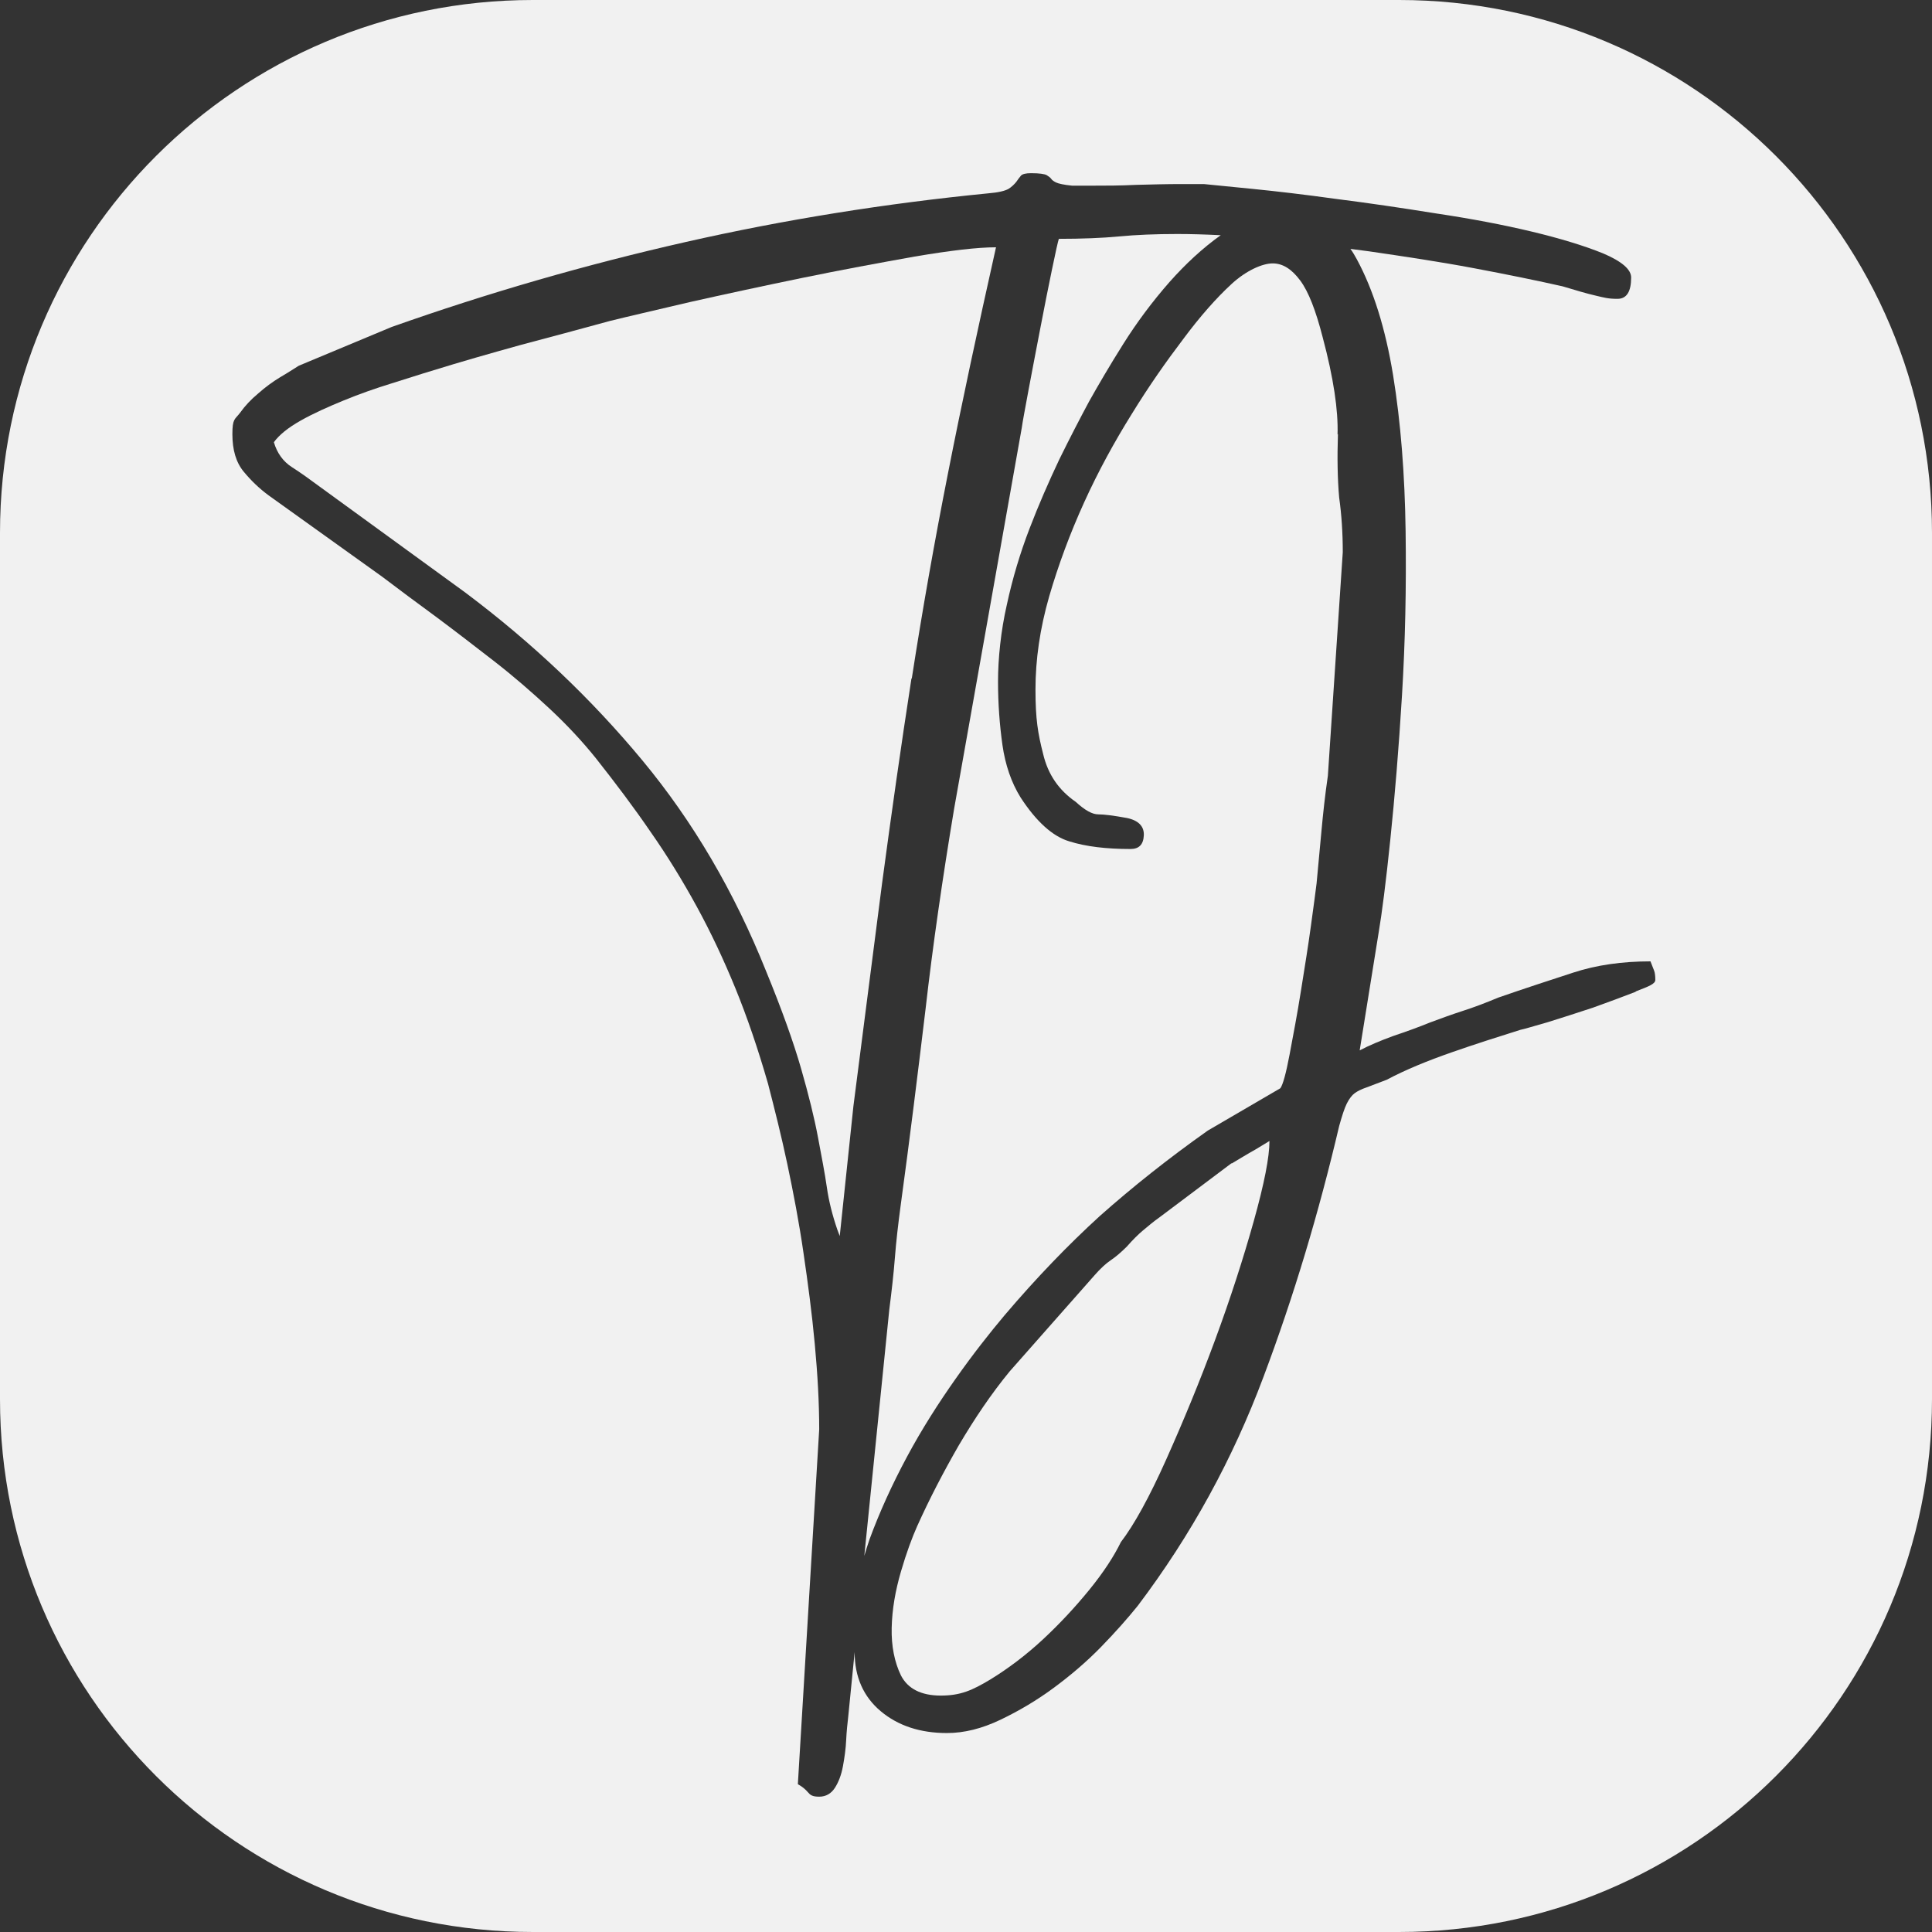
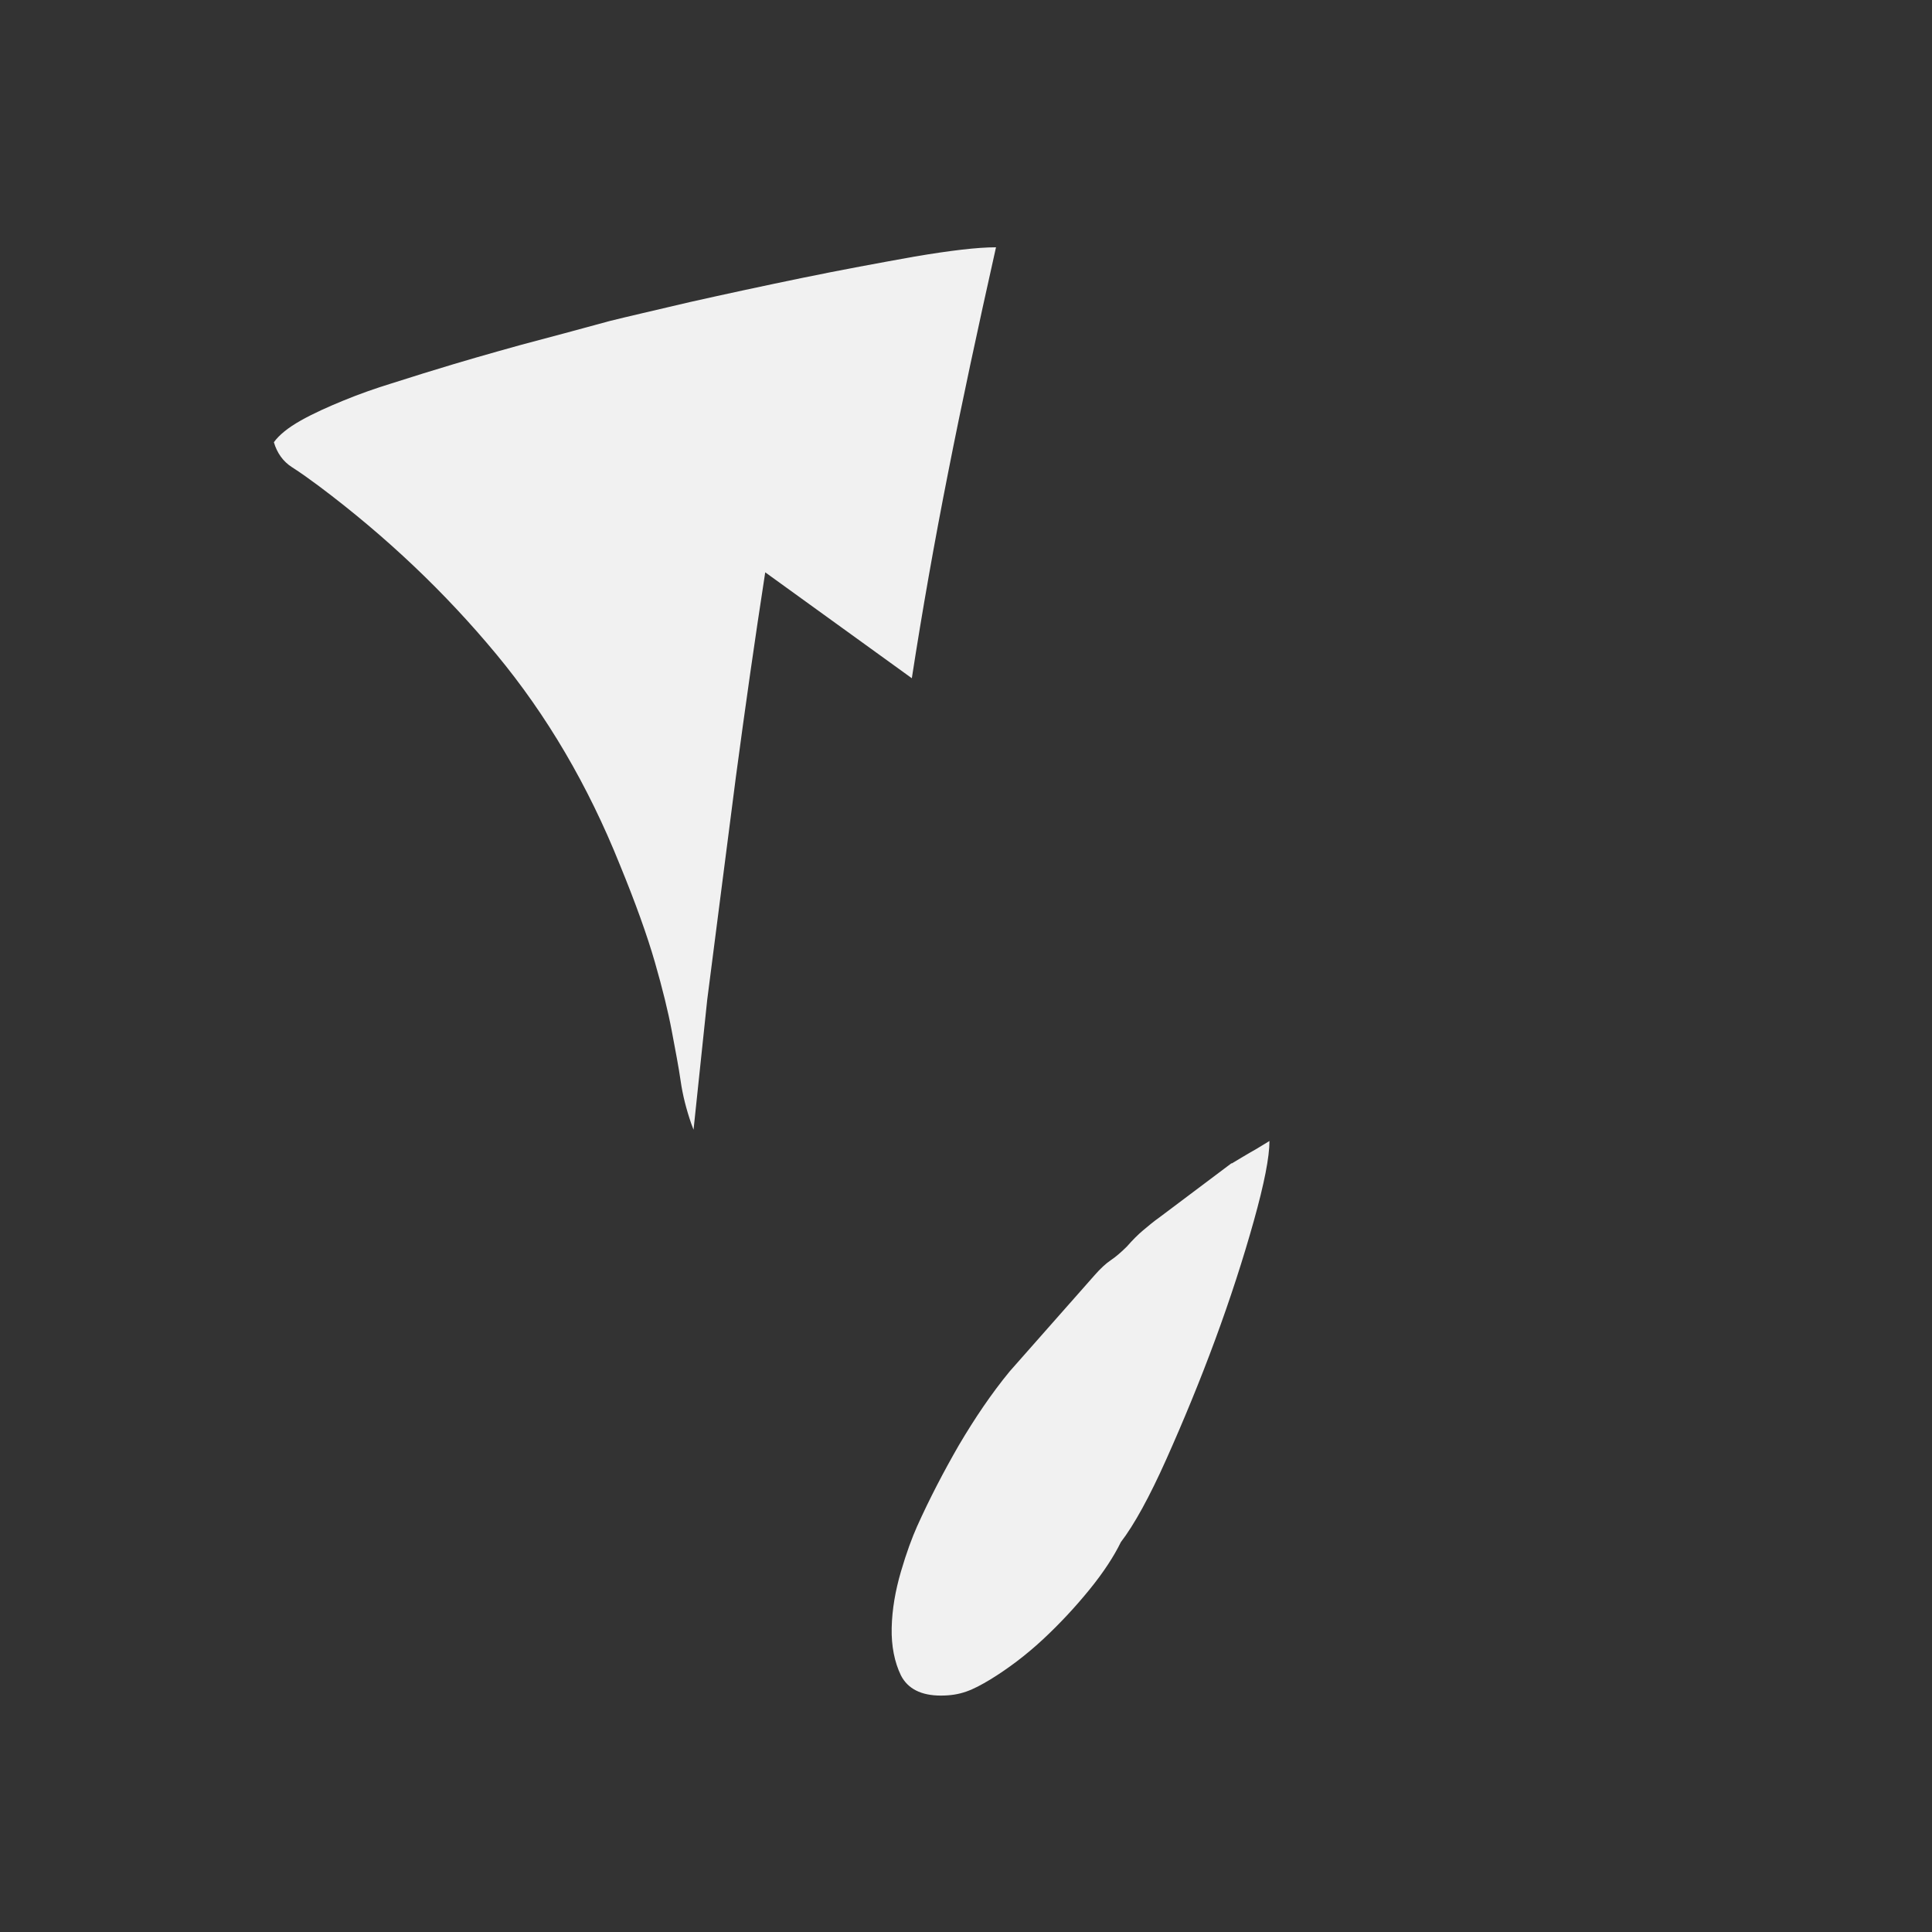
<svg xmlns="http://www.w3.org/2000/svg" id="Layer_2" viewBox="0 0 479.7 479.7">
  <rect x="0" y="0" width="479.7" height="479.7" fill="#333333" stroke="none" />
  <defs>
    <style>.cls-1{fill:#f1f1f1;}</style>
  </defs>
  <g id="Layer_1-2">
    <path class="cls-1" d="M305.8,288.8l-17.7,13.3c-1.7,1.2-3.1,2.4-4.3,3.4-1.2,1-2.6,2.4-4,4-1.4,1.4-2.8,2.6-4,3.4-1.2.8-2.6,2.1-4,3.7l-21.1,23.9c-4.6,5.6-8.7,11.7-12.6,18.3-3.8,6.6-7.3,13.3-10.4,20.2-1.2,2.7-2.6,6.4-4,11.2-1.4,4.8-2.2,9.4-2.3,14-.1,4.5.7,8.5,2.3,11.8,1.7,3.3,5,5,9.9,5s7.8-1.3,12.3-4c4.4-2.7,8.8-6,13-9.9,4.2-3.9,8.1-8.1,11.6-12.4,3.5-4.3,6.1-8.3,7.8-11.8,3.3-4.3,7.1-11.2,11.3-20.6,4.2-9.4,8.3-19.3,12.1-29.6,3.8-10.3,7-20.2,9.6-29.5,2.6-9.3,3.9-15.9,3.9-19.9-1.7,1-3.2,2-4.7,2.8-1.4.8-3,1.8-4.7,2.8Z" />
-     <path class="cls-1" d="M226.4,168.4c2.6-16.8,5.6-33.8,9-51,3.4-17.3,7.4-35.9,11.9-56-4.6,0-11.3.8-20.2,2.3-8.9,1.6-18.2,3.3-27.9,5.3-9.7,2-19,4-27.9,6-8.9,2.1-15.5,3.6-19.9,4.7-7.7,2.1-15.1,4.1-22.3,6-7.2,2-14.6,4.1-22,6.4-2.7.8-6,1.9-9.9,3.1-3.9,1.2-7.9,2.6-11.8,4.2-3.9,1.6-7.5,3.2-10.7,5-3.2,1.8-5.4,3.6-6.7,5.4.8,2.7,2.3,4.8,4.5,6.2,2.2,1.4,4.4,3,6.7,4.7l36.3,26.4c16.8,12.6,31.4,26.5,44,41.7,12.6,15.2,22.8,32.6,30.7,52.3,3.9,9.5,6.8,17.6,8.7,24.2,1.9,6.6,3.3,12.3,4.2,17.1.9,4.8,1.7,8.9,2.2,12.4.5,3.5,1.4,7,2.6,10.5l.6,1.6,3.4-32.3c2.5-19.6,4.9-38,7.1-55.2,2.3-17.2,4.7-34.1,7.3-50.9Z" />
-     <path class="cls-1" d="M332.1,107.9c.2-6-1-14.1-3.7-24.2-1.7-6.6-3.5-11.3-5.6-14.1-2.1-2.8-4.3-4.2-6.8-4.2s-6.5,1.7-10.2,5.1c-3.7,3.4-7.8,8-12.1,13.8-4.1,5.4-8.4,11.5-12.7,18.5-4.3,6.9-8.3,14.2-11.8,21.9-3.5,7.7-6.4,15.5-8.7,23.4-2.3,8-3.4,15.7-3.4,23.1s.6,10.9,1.9,16c1.2,5.1,3.9,9,8.1,11.9,2.3,2.1,4.1,3.1,5.6,3.1s3.8.3,7.1.9c2.9.6,4.3,2.1,4.2,4.3-.1,2.3-1.2,3.4-3.3,3.4-6,0-11.1-.6-15.2-1.9-4.1-1.2-8.2-4.9-12.1-10.9-2.3-3.7-3.8-8.1-4.5-13-.7-5-1.1-10.2-1.1-15.8s.7-12.6,2.2-19.1c1.4-6.5,3.3-12.8,5.6-18.8,2.3-6,4.8-11.7,7.4-17.2,2.7-5.5,5.2-10.3,7.4-14.4,2.3-4.1,5.1-8.9,8.5-14.3,3.4-5.4,7.2-10.5,11.5-15.4,4-4.5,8.2-8.4,12.7-11.6-4-.2-7.6-.3-10.8-.3-5.4,0-10.2.2-14.4.6-4.2.4-9.3.6-15,.6-.2.6-.8,3.2-1.7,7.6-.9,4.4-1.9,9.3-2.9,14.6-1,5.3-2,10.3-2.9,15.2-.9,4.9-1.5,8-1.7,9.5l-16.8,94.6c-2.9,17.4-5.3,34-7.1,49.8-1.9,15.8-3.9,32.1-6.2,48.9-.6,4.5-1.1,8.8-1.4,12.7-.3,3.9-.8,8.3-1.4,13l-6.2,61.1c.4-1.3.8-2.7,1.3-4.1,2.5-6.8,5.6-13.6,9.3-20.5s7.8-13.3,12.1-19.4c4.3-6.1,8.4-11.3,12.1-15.7,7.9-9.3,15.8-17.5,23.7-24.7,8-7.1,16.9-14.2,26.8-21.2l18-10.5c.6-.8,1.4-3.6,2.3-8.4.9-4.8,1.9-10,2.8-15.7.9-5.7,1.8-11.1,2.5-16.3.7-5.2,1.2-8.7,1.4-10.5.4-4.1.8-8.4,1.2-12.9.4-4.4.9-9,1.6-13.8l3.7-55.5c0-4.8-.3-9.3-.9-13.6-.4-4.5-.5-9.8-.3-15.8Z" />
-     <path class="cls-1" d="M347.4,0h-215.1C59.2,0,0,59.2,0,132.3v215.1c0,73.1,59.2,132.3,132.3,132.3h215.1c73.1,0,132.3-59.2,132.3-132.3v-215.1C479.7,59.2,420.5,0,347.4,0ZM406,246.3c-3.1,1.2-6.6,2.5-10.5,3.9-3.9,1.3-7.7,2.5-11.2,3.6-3.5,1-5.8,1.7-6.8,1.9-5.4,1.7-11.1,3.5-17.1,5.6-6,2.1-11.4,4.3-16.1,6.8-2.1.8-3.7,1.4-5,1.9-1.2.4-2.2.9-2.9,1.4-.7.5-1.4,1.4-2,2.6-.6,1.2-1.2,3.1-1.9,5.6-5,21.3-11.2,42.1-18.8,62.3-7.6,20.3-17.9,39.2-31.2,56.8-2.5,3.1-5.5,6.5-9.1,10.2-3.6,3.7-7.6,7.1-11.8,10.2-4.2,3.1-8.6,5.7-13.2,7.9-4.6,2.2-9,3.3-13.3,3.3-6.6,0-12.1-1.8-16.4-5.4-4.3-3.6-6.5-8.5-6.5-14.7h0c0,0-1.6,16.1-1.6,16.1-.2,1.7-.4,3.6-.5,5.7-.1,2.2-.4,4.3-.8,6.5-.4,2.2-1.1,4-2,5.4-.9,1.4-2.2,2.2-3.9,2.2s-2.2-.4-2.8-1.1c-.6-.7-1.4-1.4-2.5-2l5.3-88.1c0-6.6-.4-13.7-1.1-21.2-.7-7.6-1.7-15.1-2.8-22.6-1.1-7.6-2.5-14.9-4-22s-3.2-13.8-4.8-20c-2.5-8.7-5.2-16.6-8.1-23.7-2.9-7.1-6.1-13.9-9.6-20.3-3.5-6.4-7.3-12.6-11.5-18.6-4.1-6-8.7-12.1-13.6-18.3-3.3-4.1-7.1-8.2-11.5-12.3-4.3-4-8.9-8-13.8-11.8-4.9-3.8-9.7-7.5-14.4-11-4.8-3.5-9.2-6.8-13.3-9.9l-28.2-20.2c-2.3-1.7-4.3-3.6-6.2-5.9-1.9-2.3-2.8-5.4-2.8-9.3s.6-3.6,1.9-5.3c1.2-1.7,2.7-3.3,4.5-4.8,1.8-1.6,3.6-2.9,5.4-4,1.9-1.1,3.4-2.1,4.7-2.9l23-9.6c24-8.5,48.3-15.5,73-21.1,24.7-5.6,49.8-9.6,75.2-12.1,2.5-.2,4.1-.6,5-1.1.8-.5,1.4-1.1,1.9-1.7.4-.6.8-1.1,1.2-1.6.4-.4,1.2-.6,2.5-.6,2.1,0,3.4.2,3.9.5.5.3.9.6,1.1.9.2.3.6.6,1.2.9.6.3,2,.6,4,.8h5c3.3,0,6.9,0,10.9-.2,3.9-.1,7.6-.2,11.2-.2h5.6c2.1.2,6.1.6,12.1,1.2,6,.6,12.9,1.4,20.8,2.5,7.9,1,16.1,2.2,24.8,3.6,8.7,1.3,16.6,2.8,23.7,4.5,7.1,1.7,13,3.5,17.7,5.4,4.7,2,7,4,7,6,0,3.5-1.1,5.3-3.4,5.3s-3.3-.3-5.4-.8c-2.2-.5-4.9-1.3-8.2-2.3-6.2-1.4-13.5-2.9-22-4.5-8.5-1.6-17.2-2.9-26.1-4.2-1.6-.2-3.1-.4-4.6-.6.6.8,1.1,1.7,1.6,2.6,4.1,7.6,7.1,17.2,9,28.8,1.9,11.7,2.9,24.6,3.1,38.6.2,14.1-.1,27.7-.9,40.9-.8,13.2-1.8,25.2-2.9,35.8-1.1,10.7-2.1,18.4-2.9,23.1l-4.7,29.2c2.3-1.2,5.1-2.4,8.4-3.6,3.3-1.1,6.3-2.2,9-3.3,2.7-1,5.4-2,8.2-2.9,2.8-.9,5.7-2,8.8-3.3,6.6-2.3,12.8-4.3,18.6-6.2,5.8-1.9,12.2-2.8,19.2-2.8.4,1,.7,1.8.9,2.3.2.5.3,1.3.3,2.3s-1.6,1.6-4.7,2.8Z" />
+     <path class="cls-1" d="M226.4,168.4c2.6-16.8,5.6-33.8,9-51,3.4-17.3,7.4-35.9,11.9-56-4.6,0-11.3.8-20.2,2.3-8.9,1.6-18.2,3.3-27.9,5.3-9.7,2-19,4-27.9,6-8.9,2.1-15.5,3.6-19.9,4.7-7.7,2.1-15.1,4.1-22.3,6-7.2,2-14.6,4.1-22,6.4-2.7.8-6,1.9-9.9,3.1-3.9,1.2-7.9,2.6-11.8,4.2-3.9,1.6-7.5,3.2-10.7,5-3.2,1.8-5.4,3.6-6.7,5.4.8,2.7,2.3,4.8,4.5,6.2,2.2,1.4,4.4,3,6.7,4.7c16.8,12.6,31.4,26.5,44,41.7,12.6,15.2,22.8,32.6,30.7,52.3,3.9,9.5,6.8,17.6,8.7,24.2,1.9,6.6,3.3,12.3,4.2,17.1.9,4.8,1.7,8.9,2.2,12.4.5,3.5,1.4,7,2.6,10.5l.6,1.6,3.4-32.3c2.5-19.6,4.9-38,7.1-55.2,2.3-17.2,4.7-34.1,7.3-50.9Z" />
  </g>
</svg>